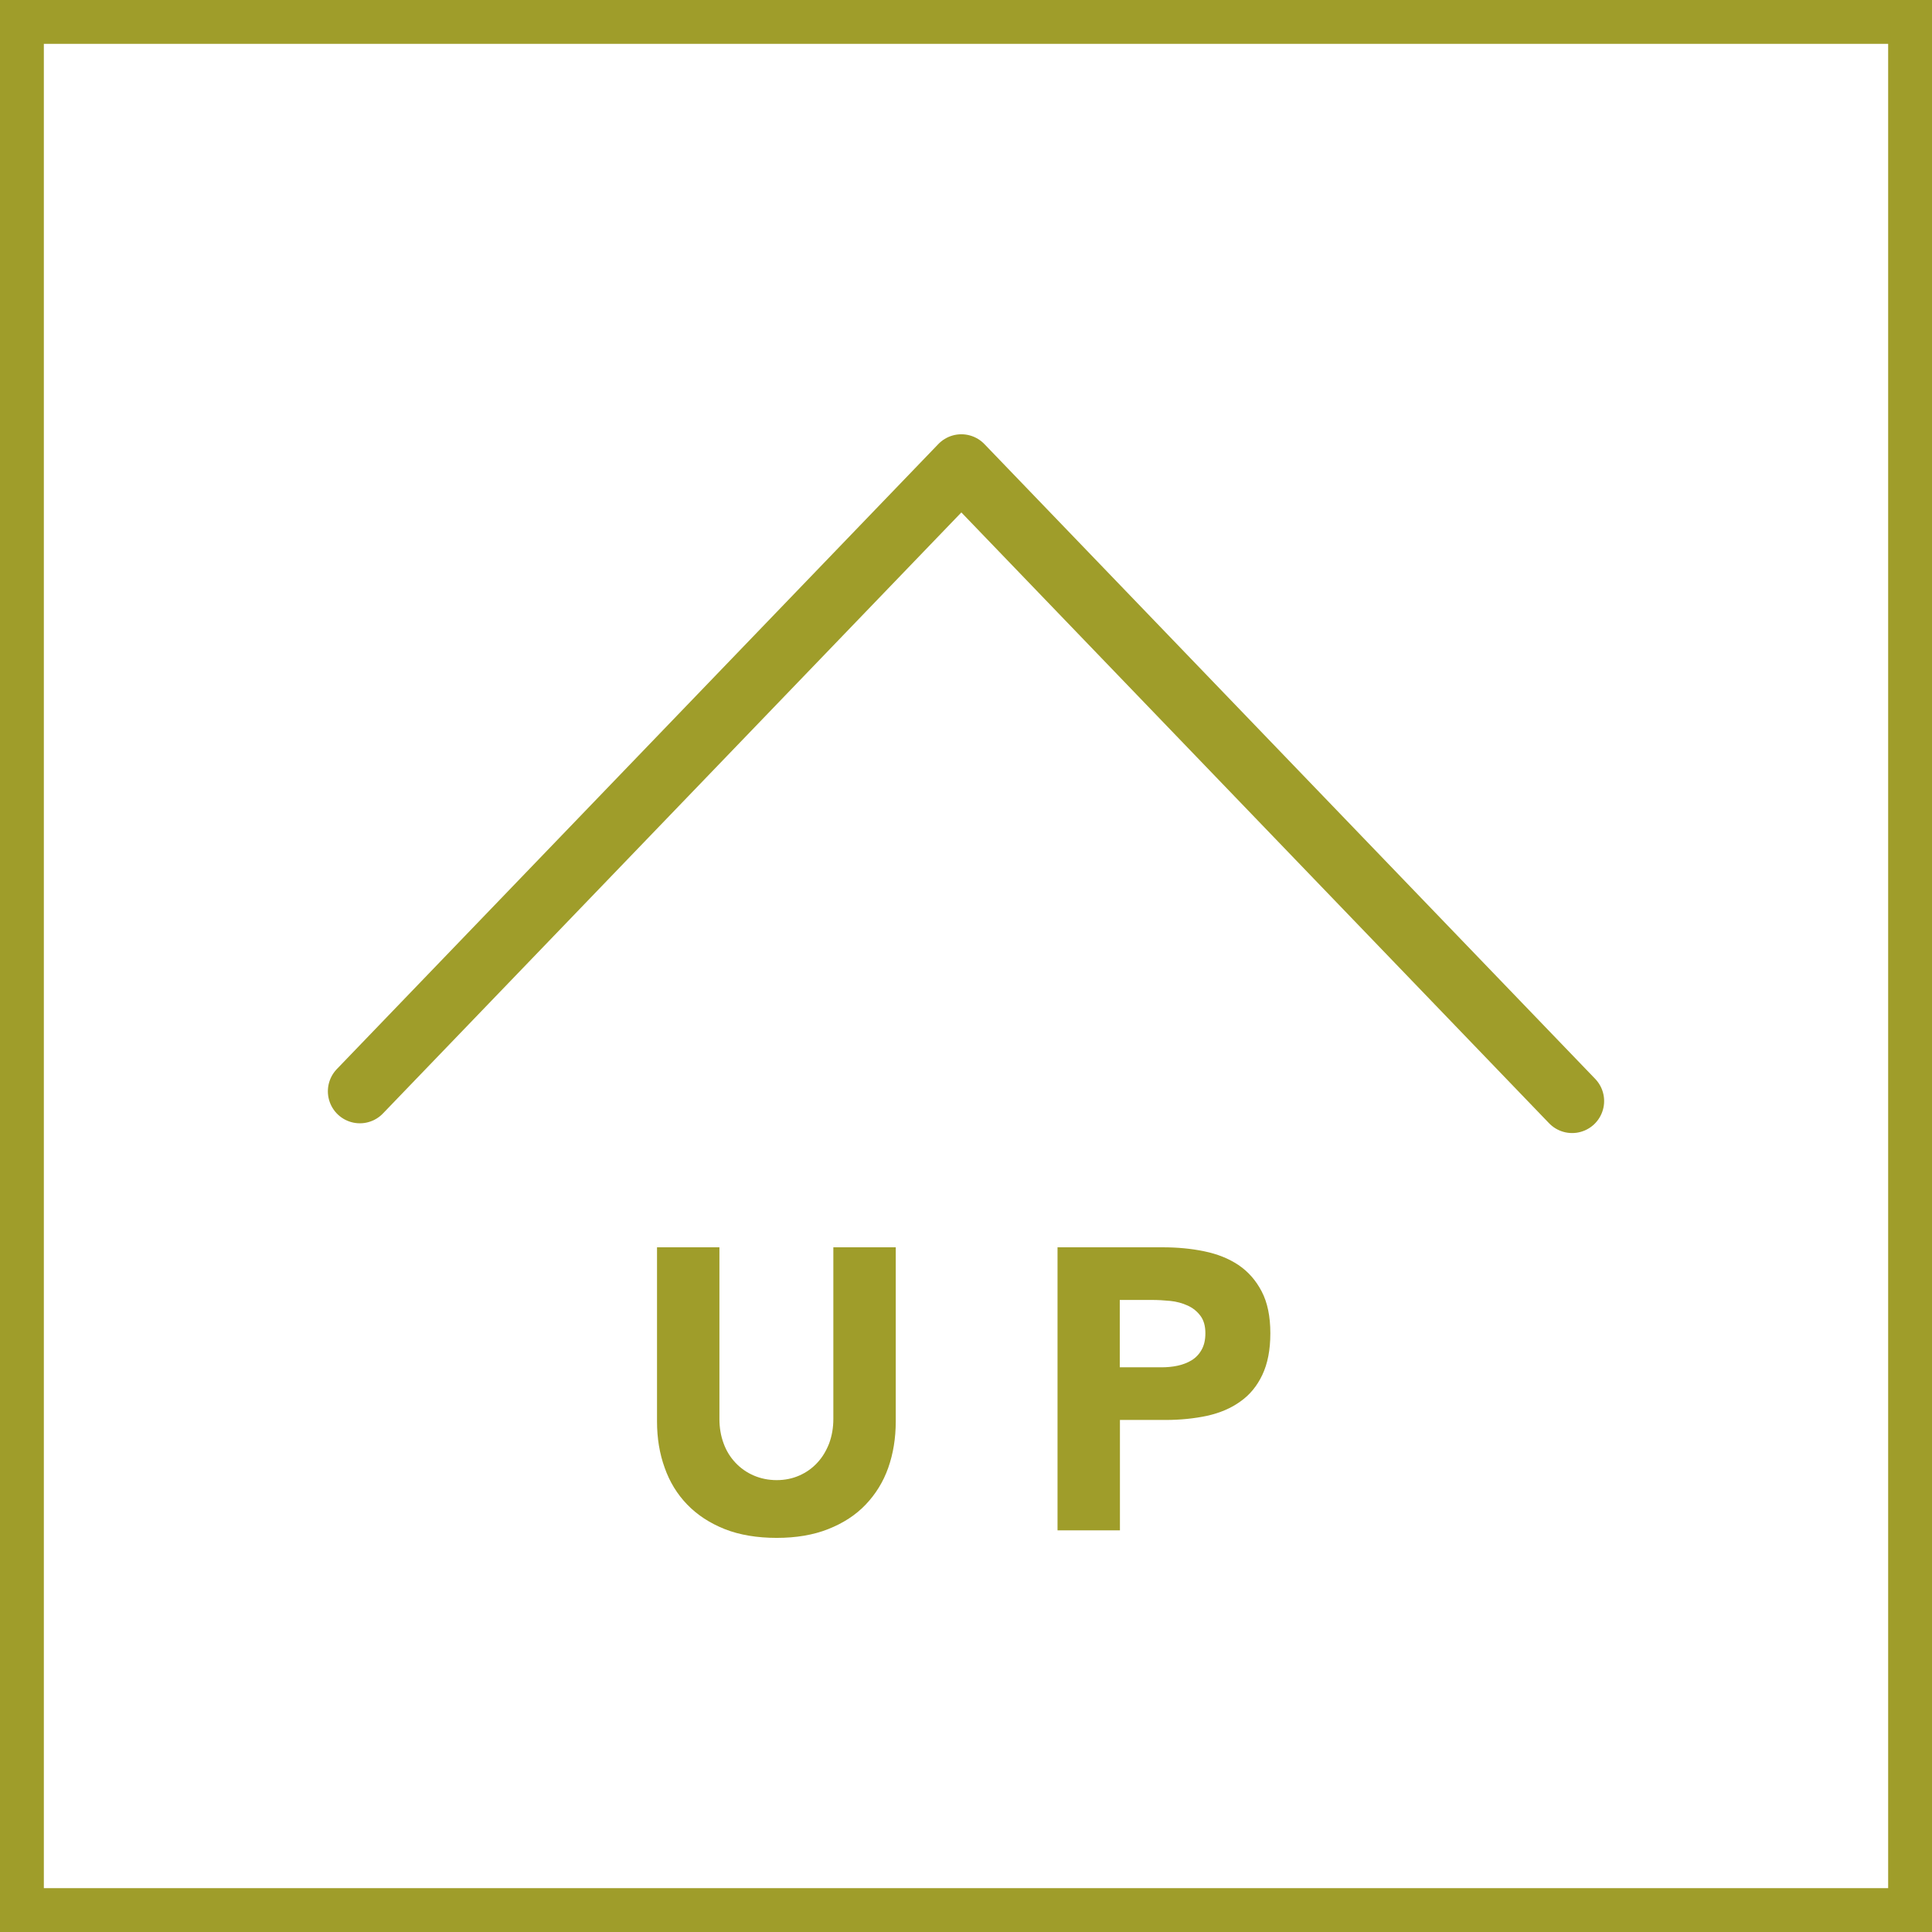
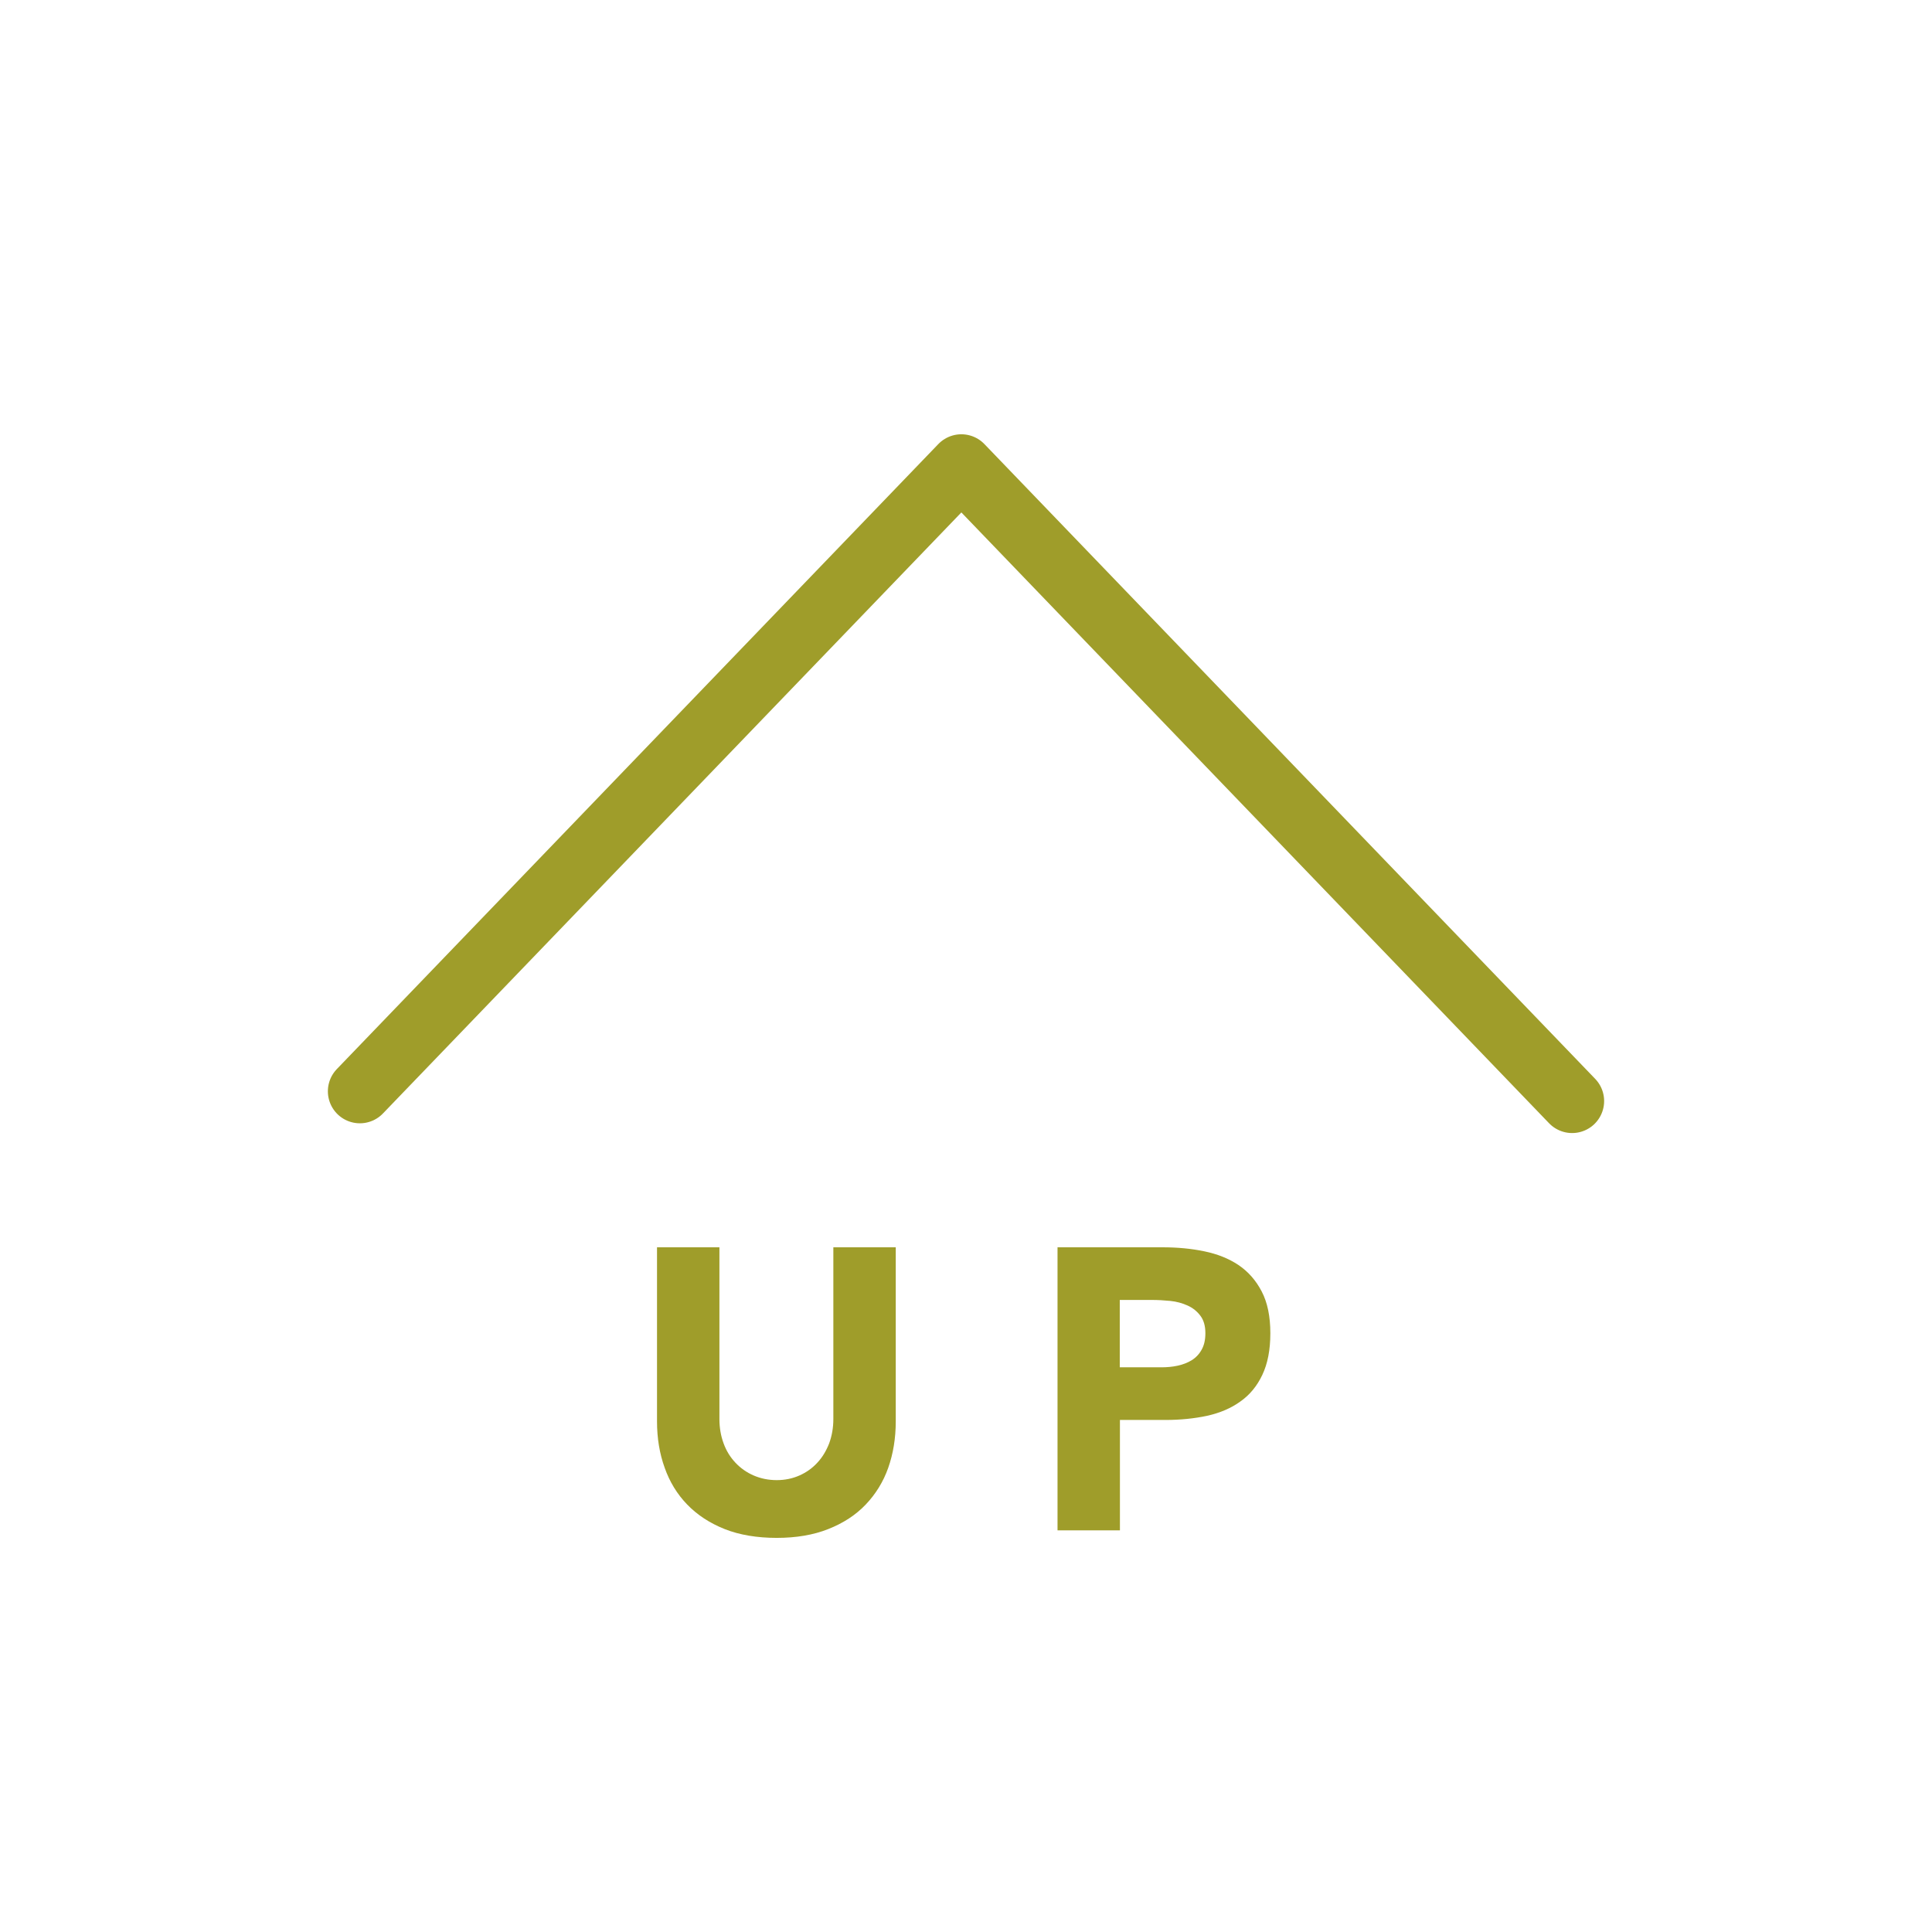
<svg xmlns="http://www.w3.org/2000/svg" id="_レイヤー_2" viewBox="0 0 120.74 120.74">
  <defs>
    <style>.cls-1{fill:#9f9d2a;}.cls-2{stroke-linecap:round;stroke-linejoin:round;stroke-width:4px;}.cls-2,.cls-3{fill:none;stroke:#9f9d2a;}.cls-3{stroke-width:2.74px;}</style>
  </defs>
  <g id="_レイヤー_1-2">
-     <rect class="cls-3" x="1.37" y="1.37" width="118" height="118" />
    <polyline class="cls-2" points="98.25 68.81 60.08 29.14 22.49 68.2" />
    <path class="cls-1" d="M55.98,88.83c0,1.05-.16,2.02-.47,2.9s-.79,1.65-1.41,2.3-1.4,1.16-2.34,1.53c-.93.37-2.01.55-3.22.55s-2.32-.18-3.25-.55c-.93-.37-1.71-.88-2.34-1.53s-1.1-1.42-1.41-2.3c-.32-.88-.48-1.85-.48-2.9v-10.88h3.9v10.73c0,.55.09,1.06.26,1.52.17.47.42.87.74,1.21.32.34.7.61,1.14.8.44.19.92.29,1.44.29s.99-.1,1.42-.29c.43-.19.81-.46,1.12-.8.32-.34.56-.75.74-1.21.17-.47.26-.97.26-1.52v-10.73h3.9v10.88Z" />
    <path class="cls-1" d="M66.08,77.95h6.58c.92,0,1.78.08,2.6.25.82.17,1.53.45,2.14.86.61.41,1.09.96,1.45,1.65s.54,1.56.54,2.61-.17,1.9-.5,2.6c-.33.7-.79,1.26-1.38,1.67-.58.42-1.27.71-2.07.89-.8.17-1.67.26-2.6.26h-2.85v6.9h-3.9v-17.7ZM69.98,85.45h2.6c.35,0,.69-.03,1.01-.1s.62-.18.88-.34c.26-.16.47-.38.62-.65.16-.28.24-.62.24-1.04,0-.45-.1-.81-.31-1.09-.21-.28-.47-.49-.8-.64-.33-.15-.69-.25-1.09-.29-.4-.04-.78-.06-1.15-.06h-2v4.2Z" />
  </g>
</svg>